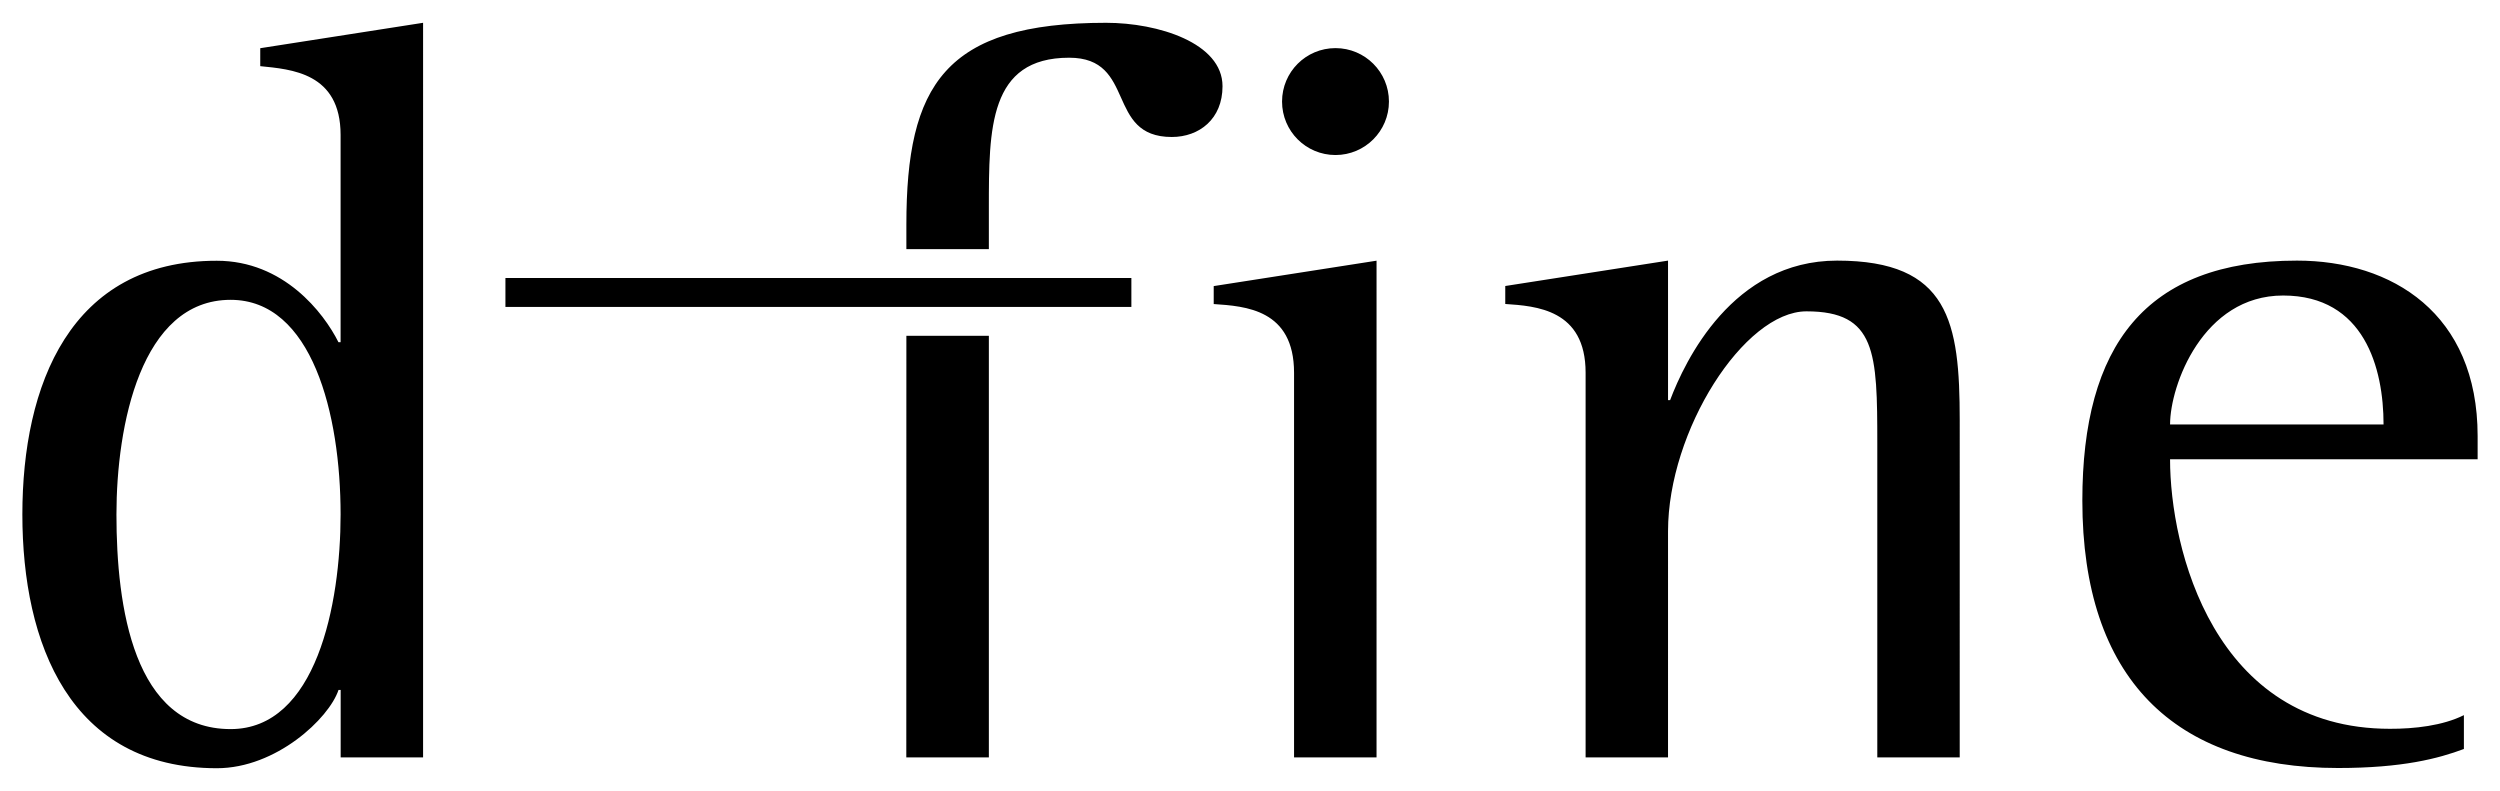
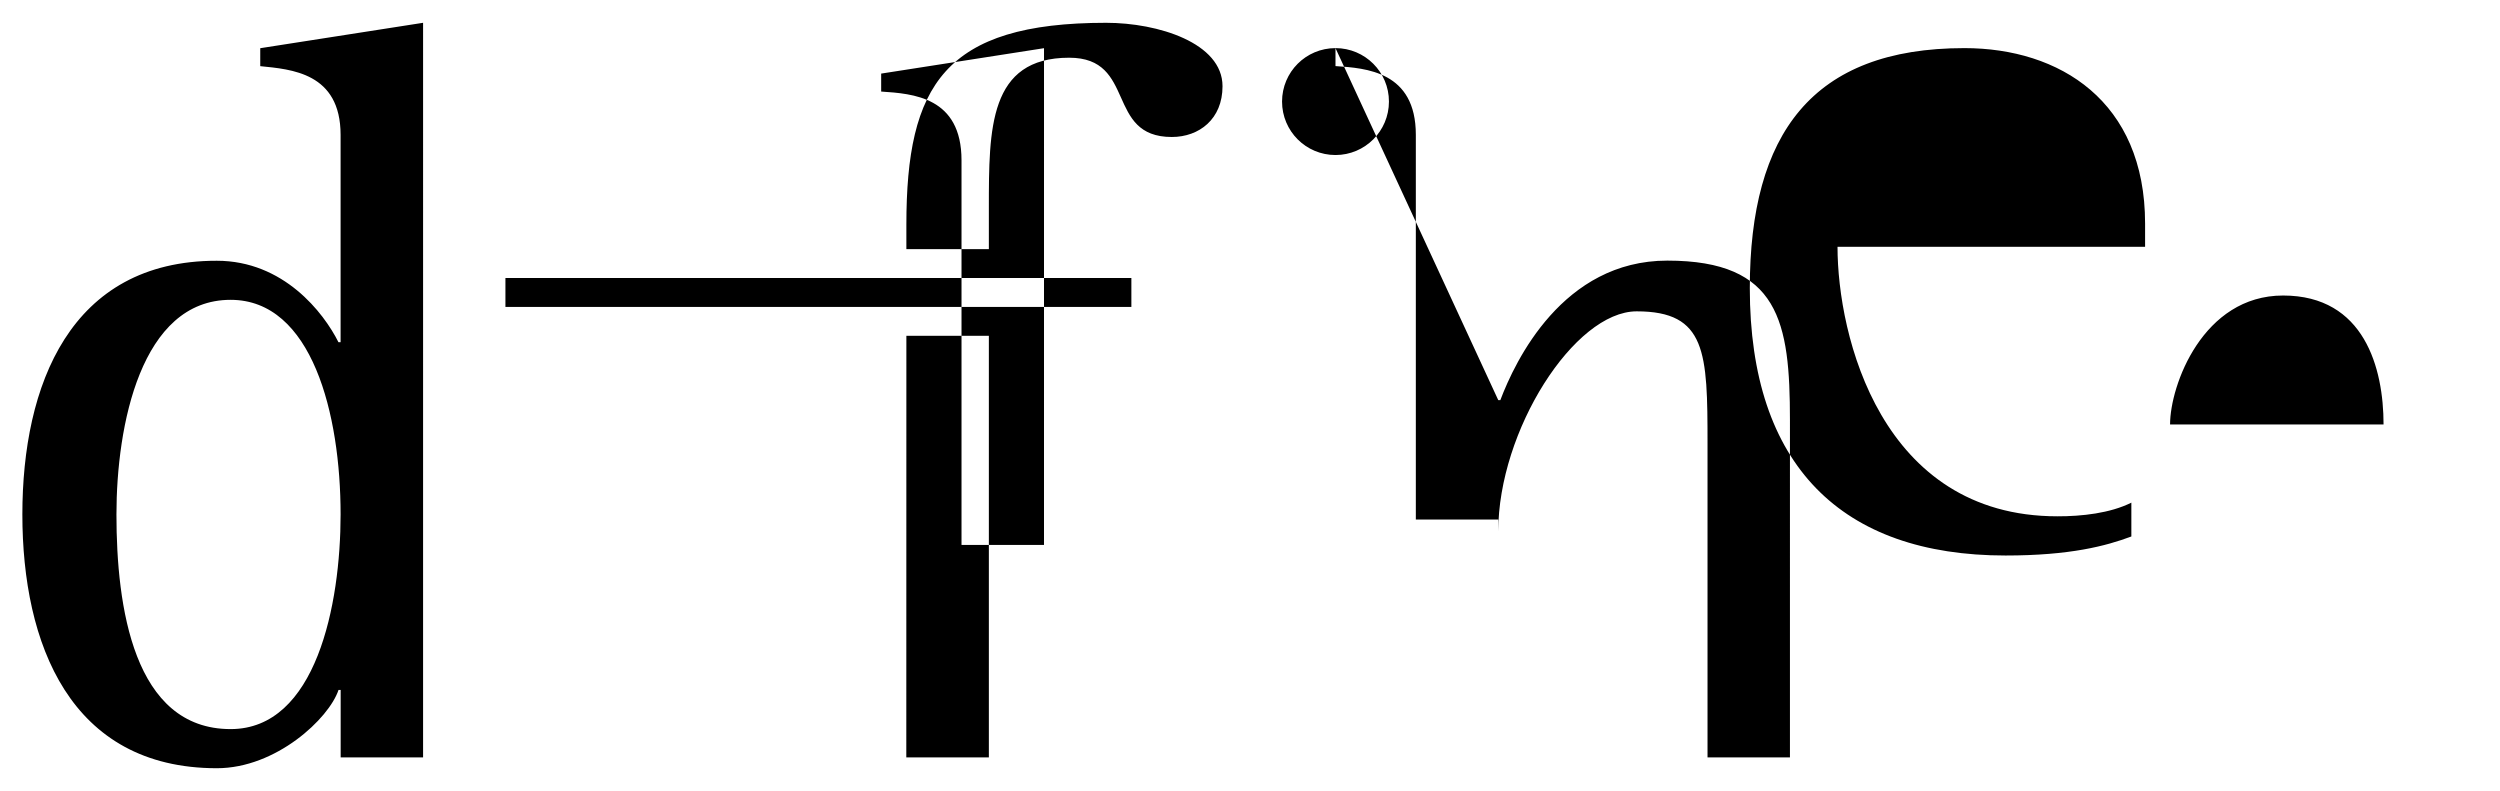
<svg xmlns="http://www.w3.org/2000/svg" id="svg70" version="1.1" width="1024" height="324" viewBox="-3.126 -3.126 349.431 110.441">
  <defs id="defs67" />
-   <path id="path30" d="M 56.01,0 33.25,3.551 v 2.51 c 4.29,0.44 11.23,0.889 11.23,9.609 v 28.971 h -0.301 c -2.07,-4.14 -7.68,-11.381 -17,-11.381 C 6.65,33.25 0,50.691 0,68.721 c 0,18.03 6.649,35.469 27.189,35.469 8.28,0 15.67,-6.949 17,-10.939 h 0.301 v 9.43 h 11.52 z m 95.48,0 c -22.61,0 -27.93,8.72 -27.93,28.23 v 3.4 0.01 h 11.529 v -5.771 c 0,-11.09 5e-4,-20.988 11.23,-20.988 9.46,0 5.03,11.08 14.34,11.08 3.84,0 7.09,-2.512 7.09,-7.092 C 167.75,2.809 158.73,2e-4 151.49,2e-4 Z m 32.049,3.539 c -4.13,0 -7.469,3.341 -7.469,7.471 0,4.13 3.339,7.471 7.469,7.471 4.13,0 7.471,-3.351 7.471,-7.471 0,-4.13 -3.341,-7.471 -7.471,-7.471 z m 46.48,29.701 -22.75,3.549 v 2.512 c 4.28,0.29 11.23,0.74 11.23,9.6 v 53.779 h 11.52 V 71.061 c 0,-14.04 10.63,-30.73 19.35,-30.73 9.75,0 9.9,5.761 9.9,18.471 v 43.879 h 11.52 V 55.551 c 0,-13.74 -1.479,-22.311 -17.139,-22.311 -14.62,0 -21.27,14.03 -23.34,19.5 h -0.291 z m 87.9,0 c -21.27,0 -29.99,11.969 -29.99,33.539 0,24.82 12.85,37.381 35.75,37.381 9.01,0 14.03,-1.33 17.58,-2.66 v -4.73 c -2.95,1.48 -6.94,1.92 -10.34,1.91 -24.67,0 -30.73,-25.26 -30.73,-37.67 h 42.99 v -3.25 c 0,-17.13 -11.96,-24.52 -25.26,-24.52 z m -128.641,0.01 -22.76,3.551 v 2.51 c 4.43,0.3 11.23,0.739 11.23,9.609 v 53.76 h 11.529 z M 67.519,35.67 v 4.041 h 87.49 v -4.041 z m 248.471,2.449 c 11.38,0 14.039,10.191 14.039,18.021 h -29.84 c 0,-5.46 4.581,-18.021 15.801,-18.021 z M 29.109,38.721 c 11.38,0 15.371,15.96 15.371,30 0,12.56 -3.401,30 -15.371,30 -13.59,0 -15.959,-17.14 -15.959,-30 0,-12.41 3.399,-30 15.959,-30 z m 94.451,5.029 -0.01,58.93 h 11.539 V 43.75 Z" style="clip-rule:evenodd;fill:#000000;fill-rule:evenodd" />
+   <path id="path30" d="M 56.01,0 33.25,3.551 v 2.51 c 4.29,0.44 11.23,0.889 11.23,9.609 v 28.971 h -0.301 c -2.07,-4.14 -7.68,-11.381 -17,-11.381 C 6.65,33.25 0,50.691 0,68.721 c 0,18.03 6.649,35.469 27.189,35.469 8.28,0 15.67,-6.949 17,-10.939 h 0.301 v 9.43 h 11.52 z m 95.48,0 c -22.61,0 -27.93,8.72 -27.93,28.23 v 3.4 0.01 h 11.529 v -5.771 c 0,-11.09 5e-4,-20.988 11.23,-20.988 9.46,0 5.03,11.08 14.34,11.08 3.84,0 7.09,-2.512 7.09,-7.092 C 167.75,2.809 158.73,2e-4 151.49,2e-4 Z m 32.049,3.539 c -4.13,0 -7.469,3.341 -7.469,7.471 0,4.13 3.339,7.471 7.469,7.471 4.13,0 7.471,-3.351 7.471,-7.471 0,-4.13 -3.341,-7.471 -7.471,-7.471 z v 2.512 c 4.28,0.29 11.23,0.74 11.23,9.6 v 53.779 h 11.52 V 71.061 c 0,-14.04 10.63,-30.73 19.35,-30.73 9.75,0 9.9,5.761 9.9,18.471 v 43.879 h 11.52 V 55.551 c 0,-13.74 -1.479,-22.311 -17.139,-22.311 -14.62,0 -21.27,14.03 -23.34,19.5 h -0.291 z m 87.9,0 c -21.27,0 -29.99,11.969 -29.99,33.539 0,24.82 12.85,37.381 35.75,37.381 9.01,0 14.03,-1.33 17.58,-2.66 v -4.73 c -2.95,1.48 -6.94,1.92 -10.34,1.91 -24.67,0 -30.73,-25.26 -30.73,-37.67 h 42.99 v -3.25 c 0,-17.13 -11.96,-24.52 -25.26,-24.52 z m -128.641,0.01 -22.76,3.551 v 2.51 c 4.43,0.3 11.23,0.739 11.23,9.609 v 53.76 h 11.529 z M 67.519,35.67 v 4.041 h 87.49 v -4.041 z m 248.471,2.449 c 11.38,0 14.039,10.191 14.039,18.021 h -29.84 c 0,-5.46 4.581,-18.021 15.801,-18.021 z M 29.109,38.721 c 11.38,0 15.371,15.96 15.371,30 0,12.56 -3.401,30 -15.371,30 -13.59,0 -15.959,-17.14 -15.959,-30 0,-12.41 3.399,-30 15.959,-30 z m 94.451,5.029 -0.01,58.93 h 11.539 V 43.75 Z" style="clip-rule:evenodd;fill:#000000;fill-rule:evenodd" />
</svg>